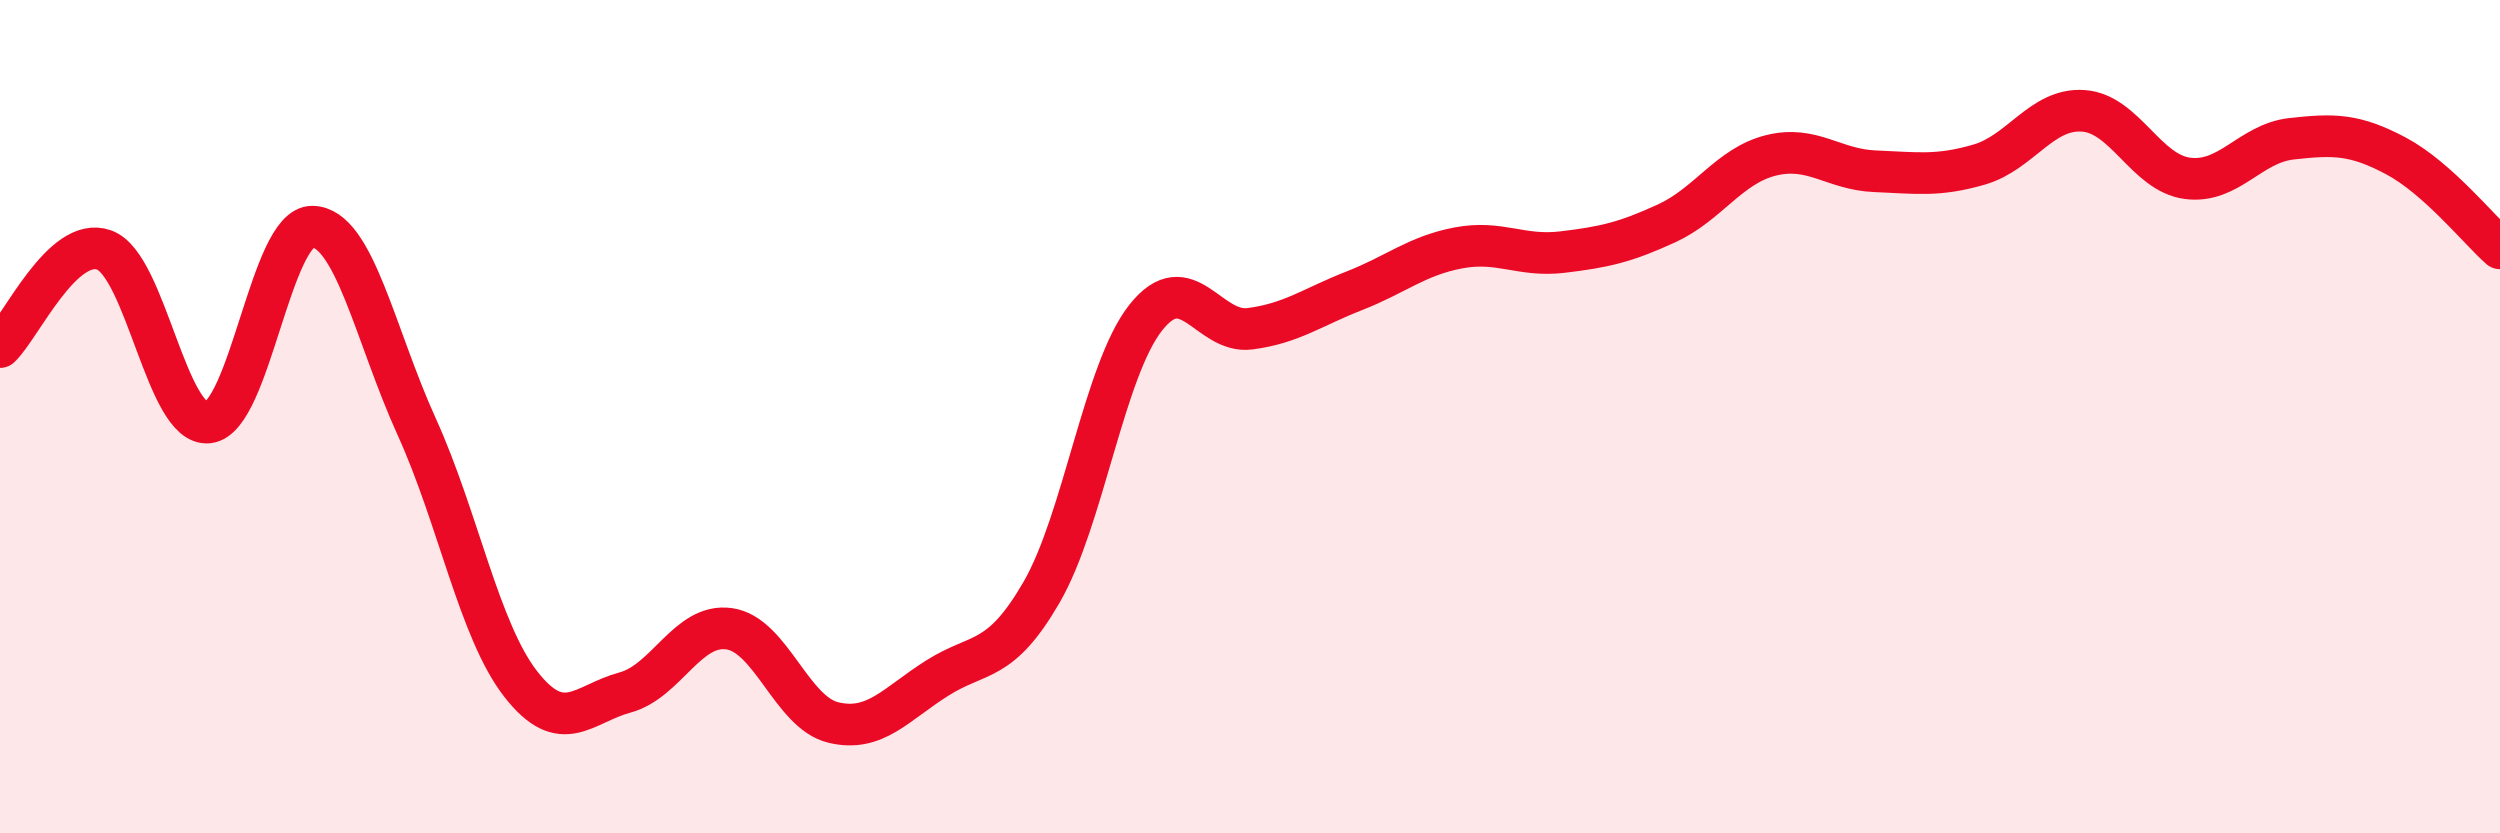
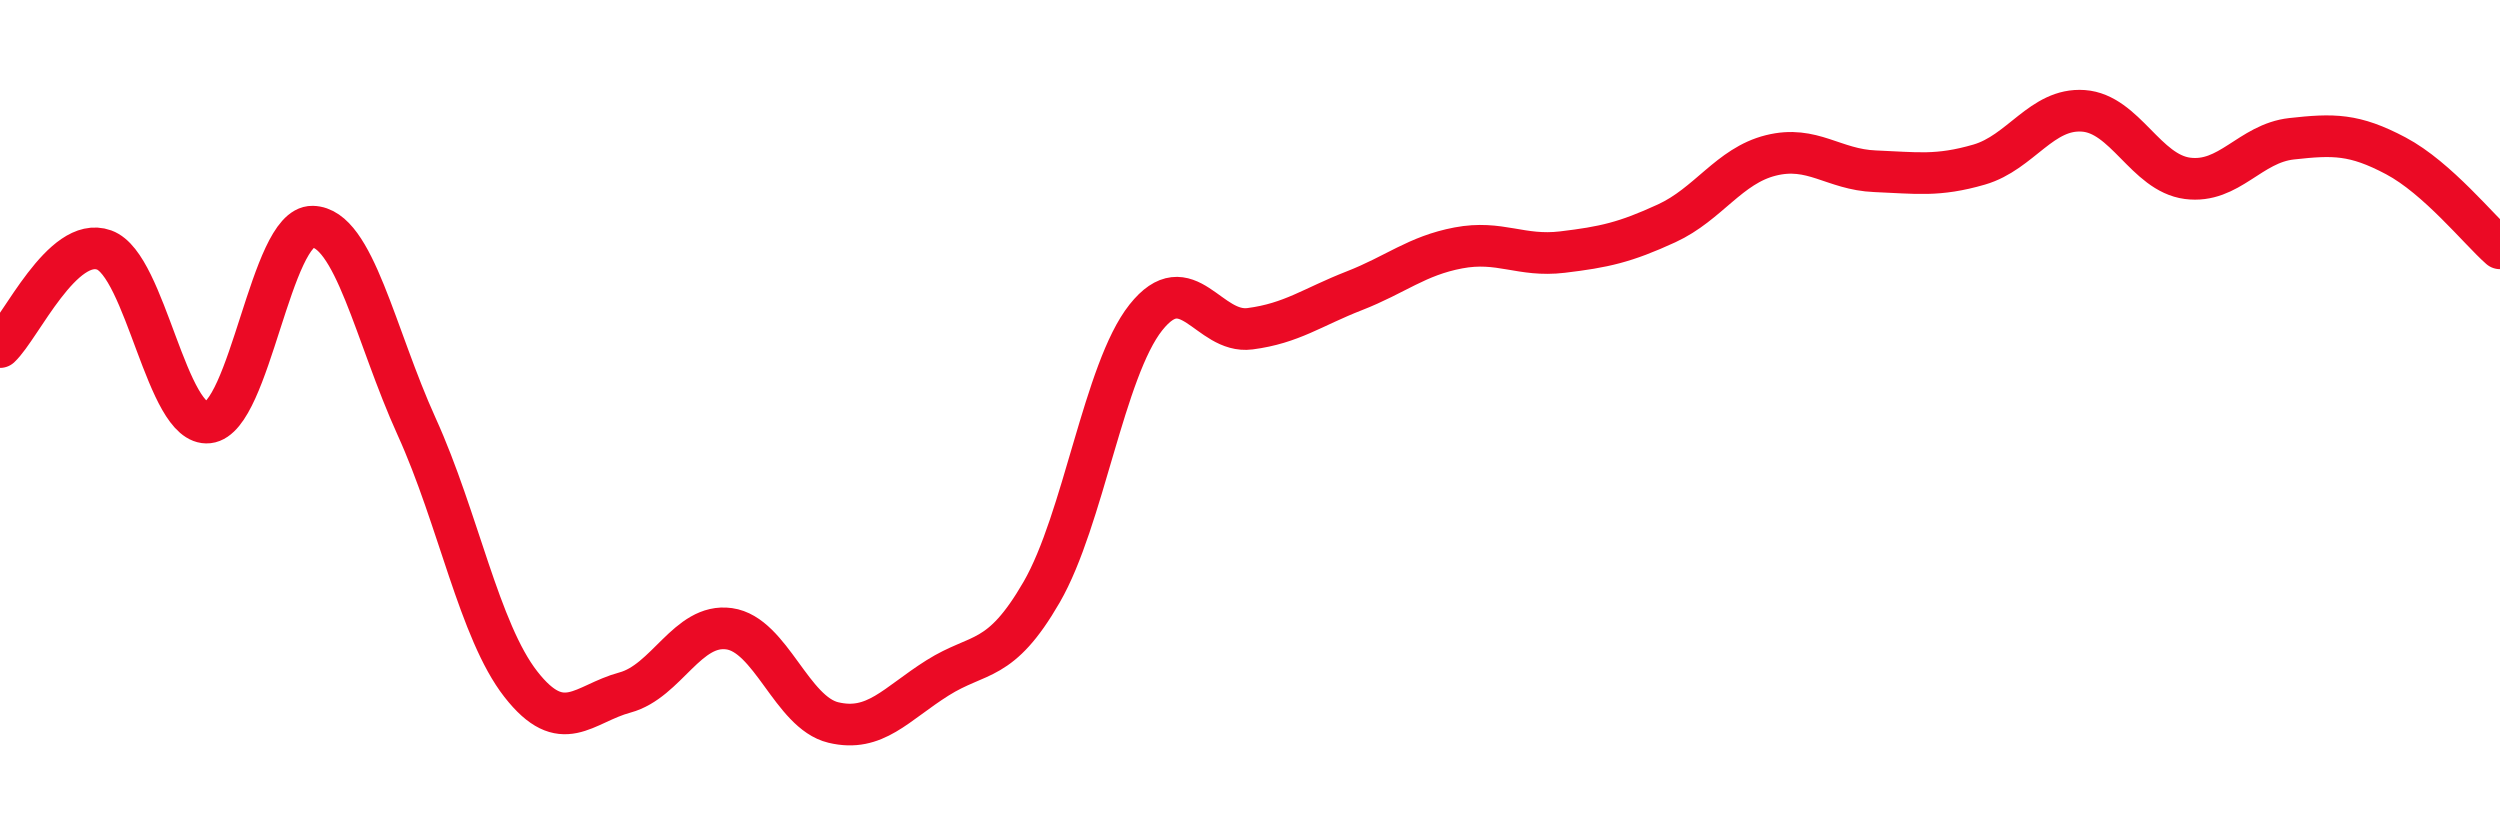
<svg xmlns="http://www.w3.org/2000/svg" width="60" height="20" viewBox="0 0 60 20">
-   <path d="M 0,8.33 C 0.5,7.86 1.5,5.64 2.5,6 C 3.5,6.36 4,10.25 5,10.14 C 6,10.03 6.5,5.42 7.5,5.44 C 8.5,5.46 9,8.04 10,10.24 C 11,12.44 11.5,15.14 12.5,16.42 C 13.5,17.7 14,16.89 15,16.62 C 16,16.35 16.5,14.95 17.5,15.09 C 18.5,15.23 19,17.1 20,17.34 C 21,17.58 21.5,16.9 22.5,16.27 C 23.5,15.64 24,15.94 25,14.21 C 26,12.48 26.5,8.88 27.5,7.62 C 28.5,6.36 29,8.02 30,7.89 C 31,7.76 31.5,7.37 32.5,6.98 C 33.5,6.59 34,6.14 35,5.95 C 36,5.76 36.5,6.17 37.5,6.05 C 38.5,5.93 39,5.82 40,5.36 C 41,4.9 41.5,3.98 42.5,3.73 C 43.5,3.48 44,4.07 45,4.11 C 46,4.15 46.5,4.24 47.5,3.95 C 48.5,3.66 49,2.59 50,2.66 C 51,2.73 51.5,4.15 52.5,4.28 C 53.5,4.41 54,3.44 55,3.33 C 56,3.22 56.5,3.21 57.5,3.74 C 58.5,4.27 59.5,5.52 60,5.96L60 20L0 20Z" fill="#EB0A25" opacity="0.1" stroke-linecap="round" stroke-linejoin="round" />
  <path d="M 0,8.33 C 0.5,7.86 1.5,5.64 2.5,6 C 3.5,6.36 4,10.25 5,10.14 C 6,10.03 6.5,5.42 7.5,5.44 C 8.5,5.46 9,8.04 10,10.24 C 11,12.44 11.5,15.14 12.5,16.42 C 13.5,17.7 14,16.89 15,16.62 C 16,16.35 16.5,14.95 17.5,15.09 C 18.5,15.23 19,17.1 20,17.34 C 21,17.58 21.5,16.9 22.5,16.27 C 23.5,15.64 24,15.94 25,14.21 C 26,12.48 26.5,8.88 27.5,7.62 C 28.5,6.36 29,8.02 30,7.89 C 31,7.76 31.5,7.37 32.5,6.98 C 33.5,6.59 34,6.14 35,5.95 C 36,5.76 36.5,6.17 37.5,6.05 C 38.5,5.93 39,5.82 40,5.36 C 41,4.9 41.5,3.98 42.5,3.73 C 43.5,3.48 44,4.07 45,4.11 C 46,4.15 46.5,4.24 47.5,3.95 C 48.5,3.66 49,2.59 50,2.66 C 51,2.73 51.5,4.15 52.5,4.28 C 53.5,4.41 54,3.44 55,3.33 C 56,3.22 56.5,3.21 57.5,3.74 C 58.5,4.27 59.5,5.52 60,5.96" stroke="#EB0A25" stroke-width="1" fill="none" stroke-linecap="round" stroke-linejoin="round" />
</svg>